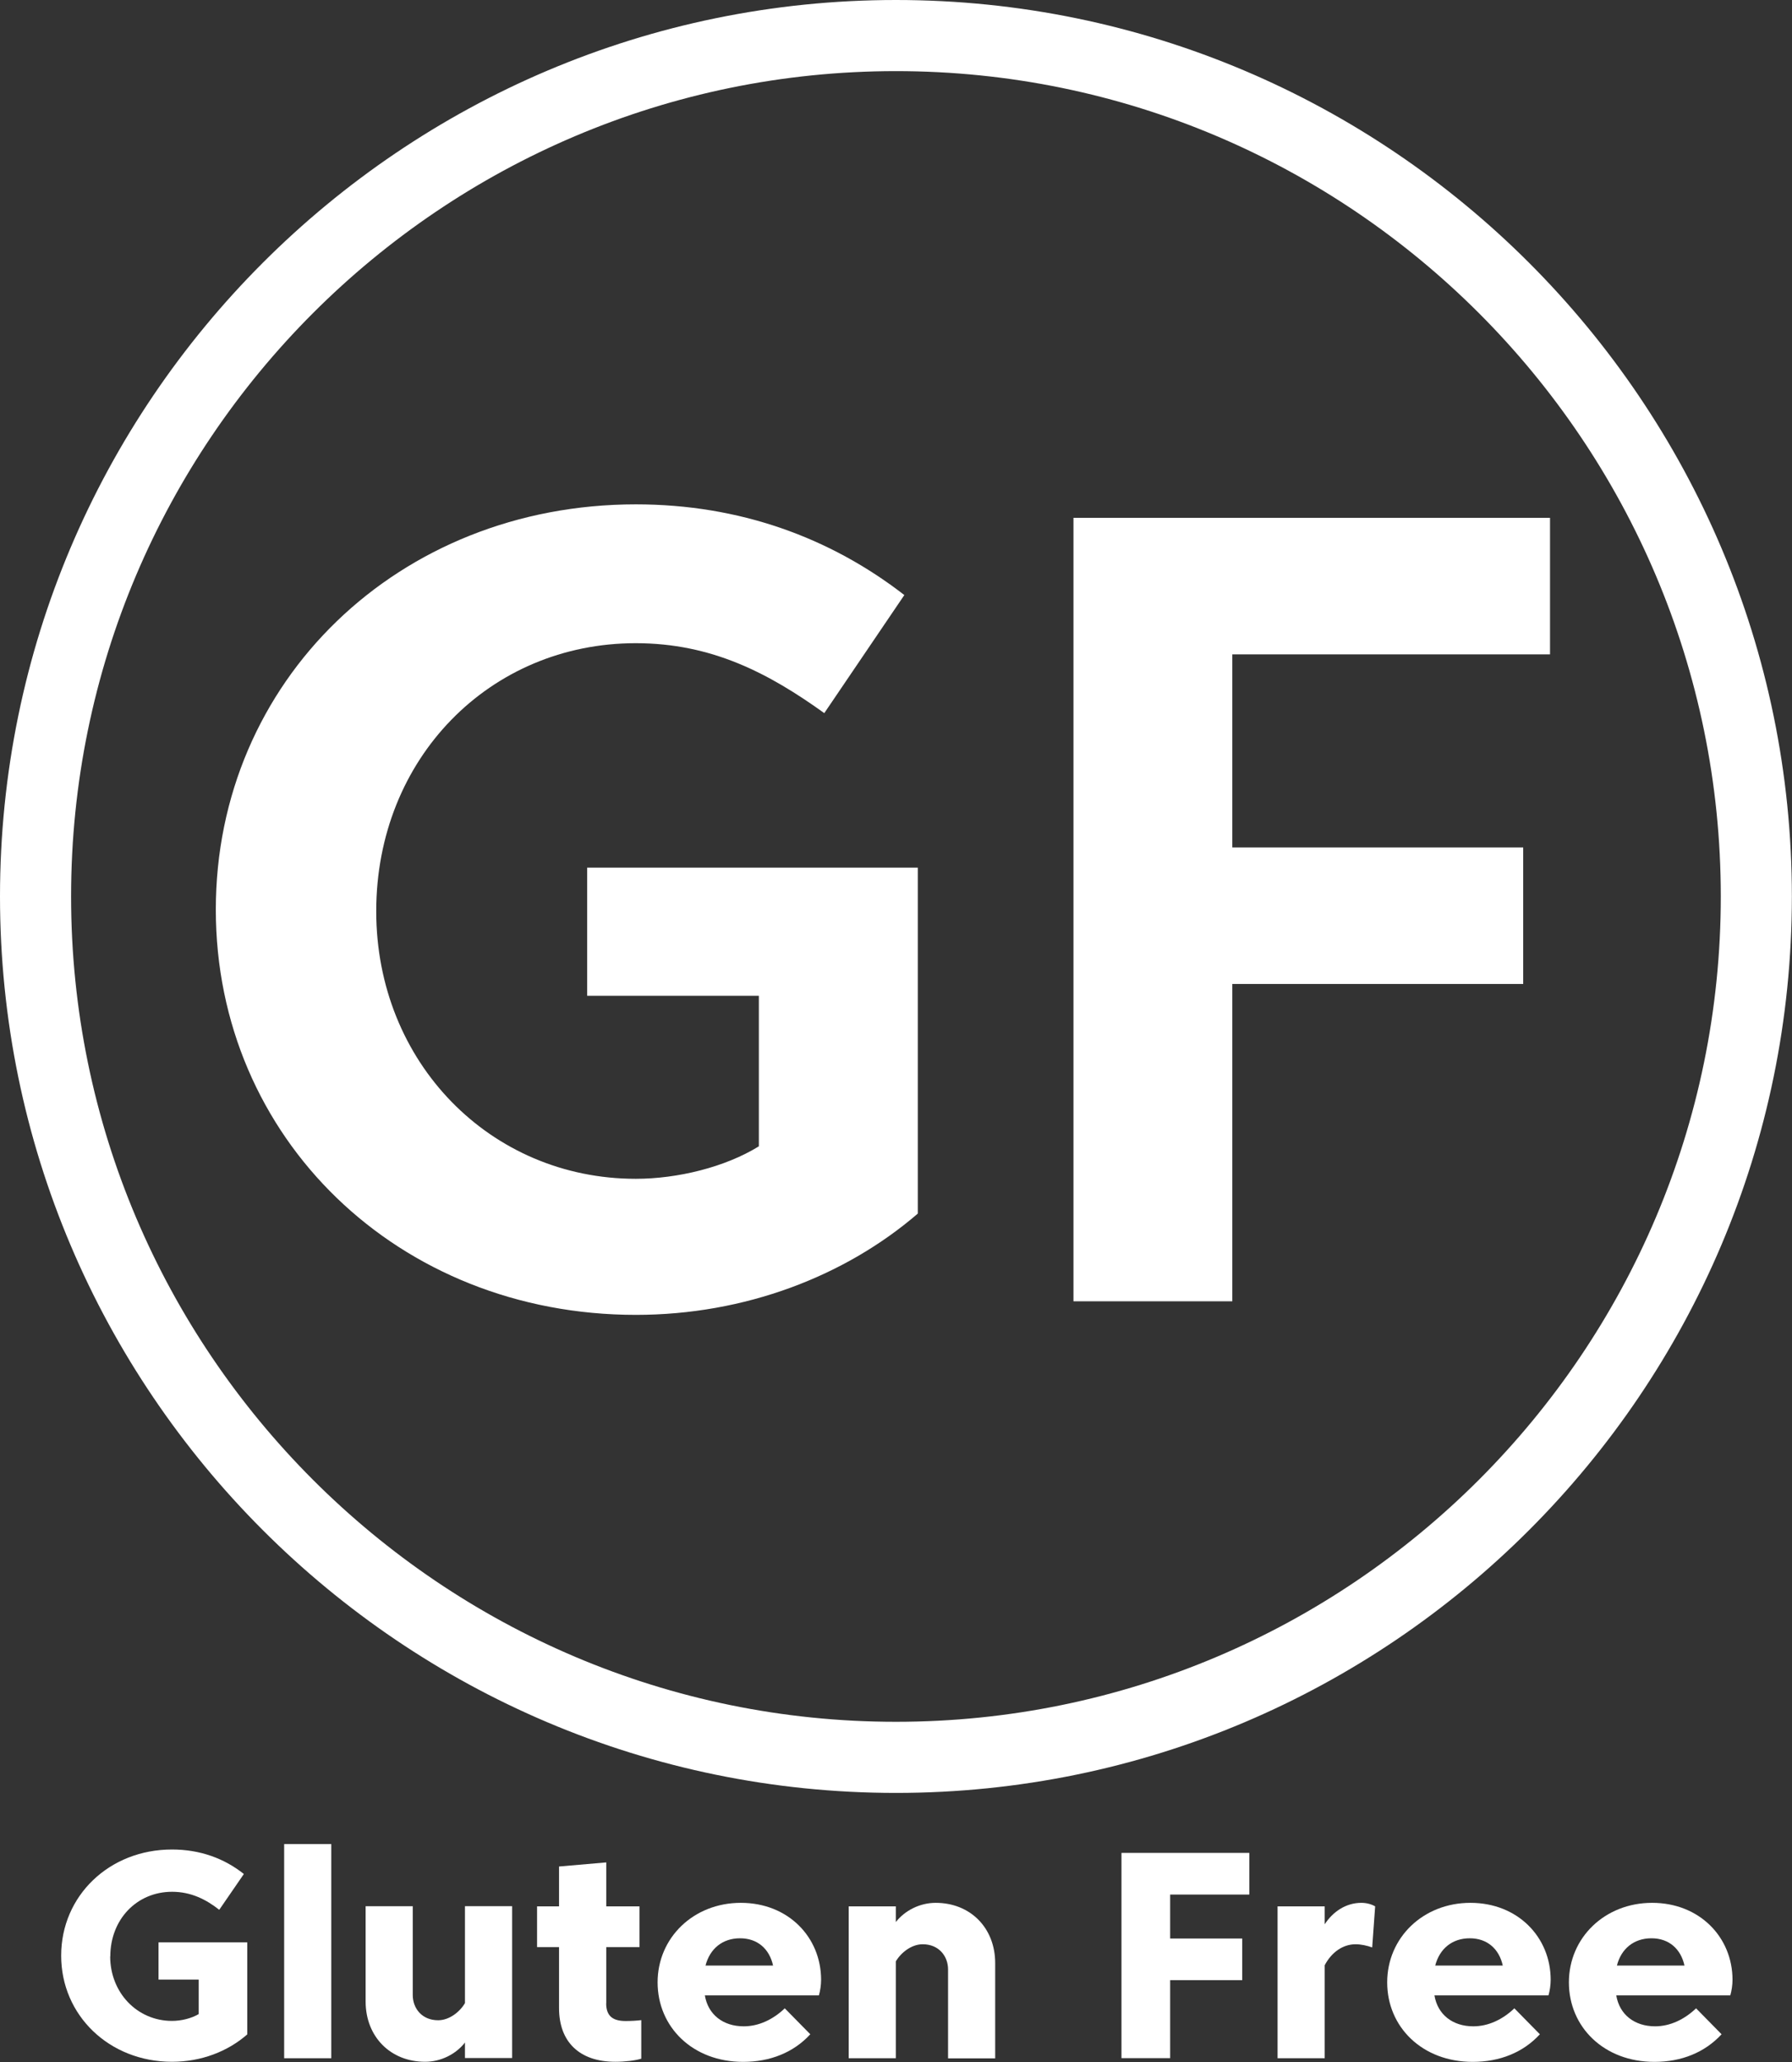
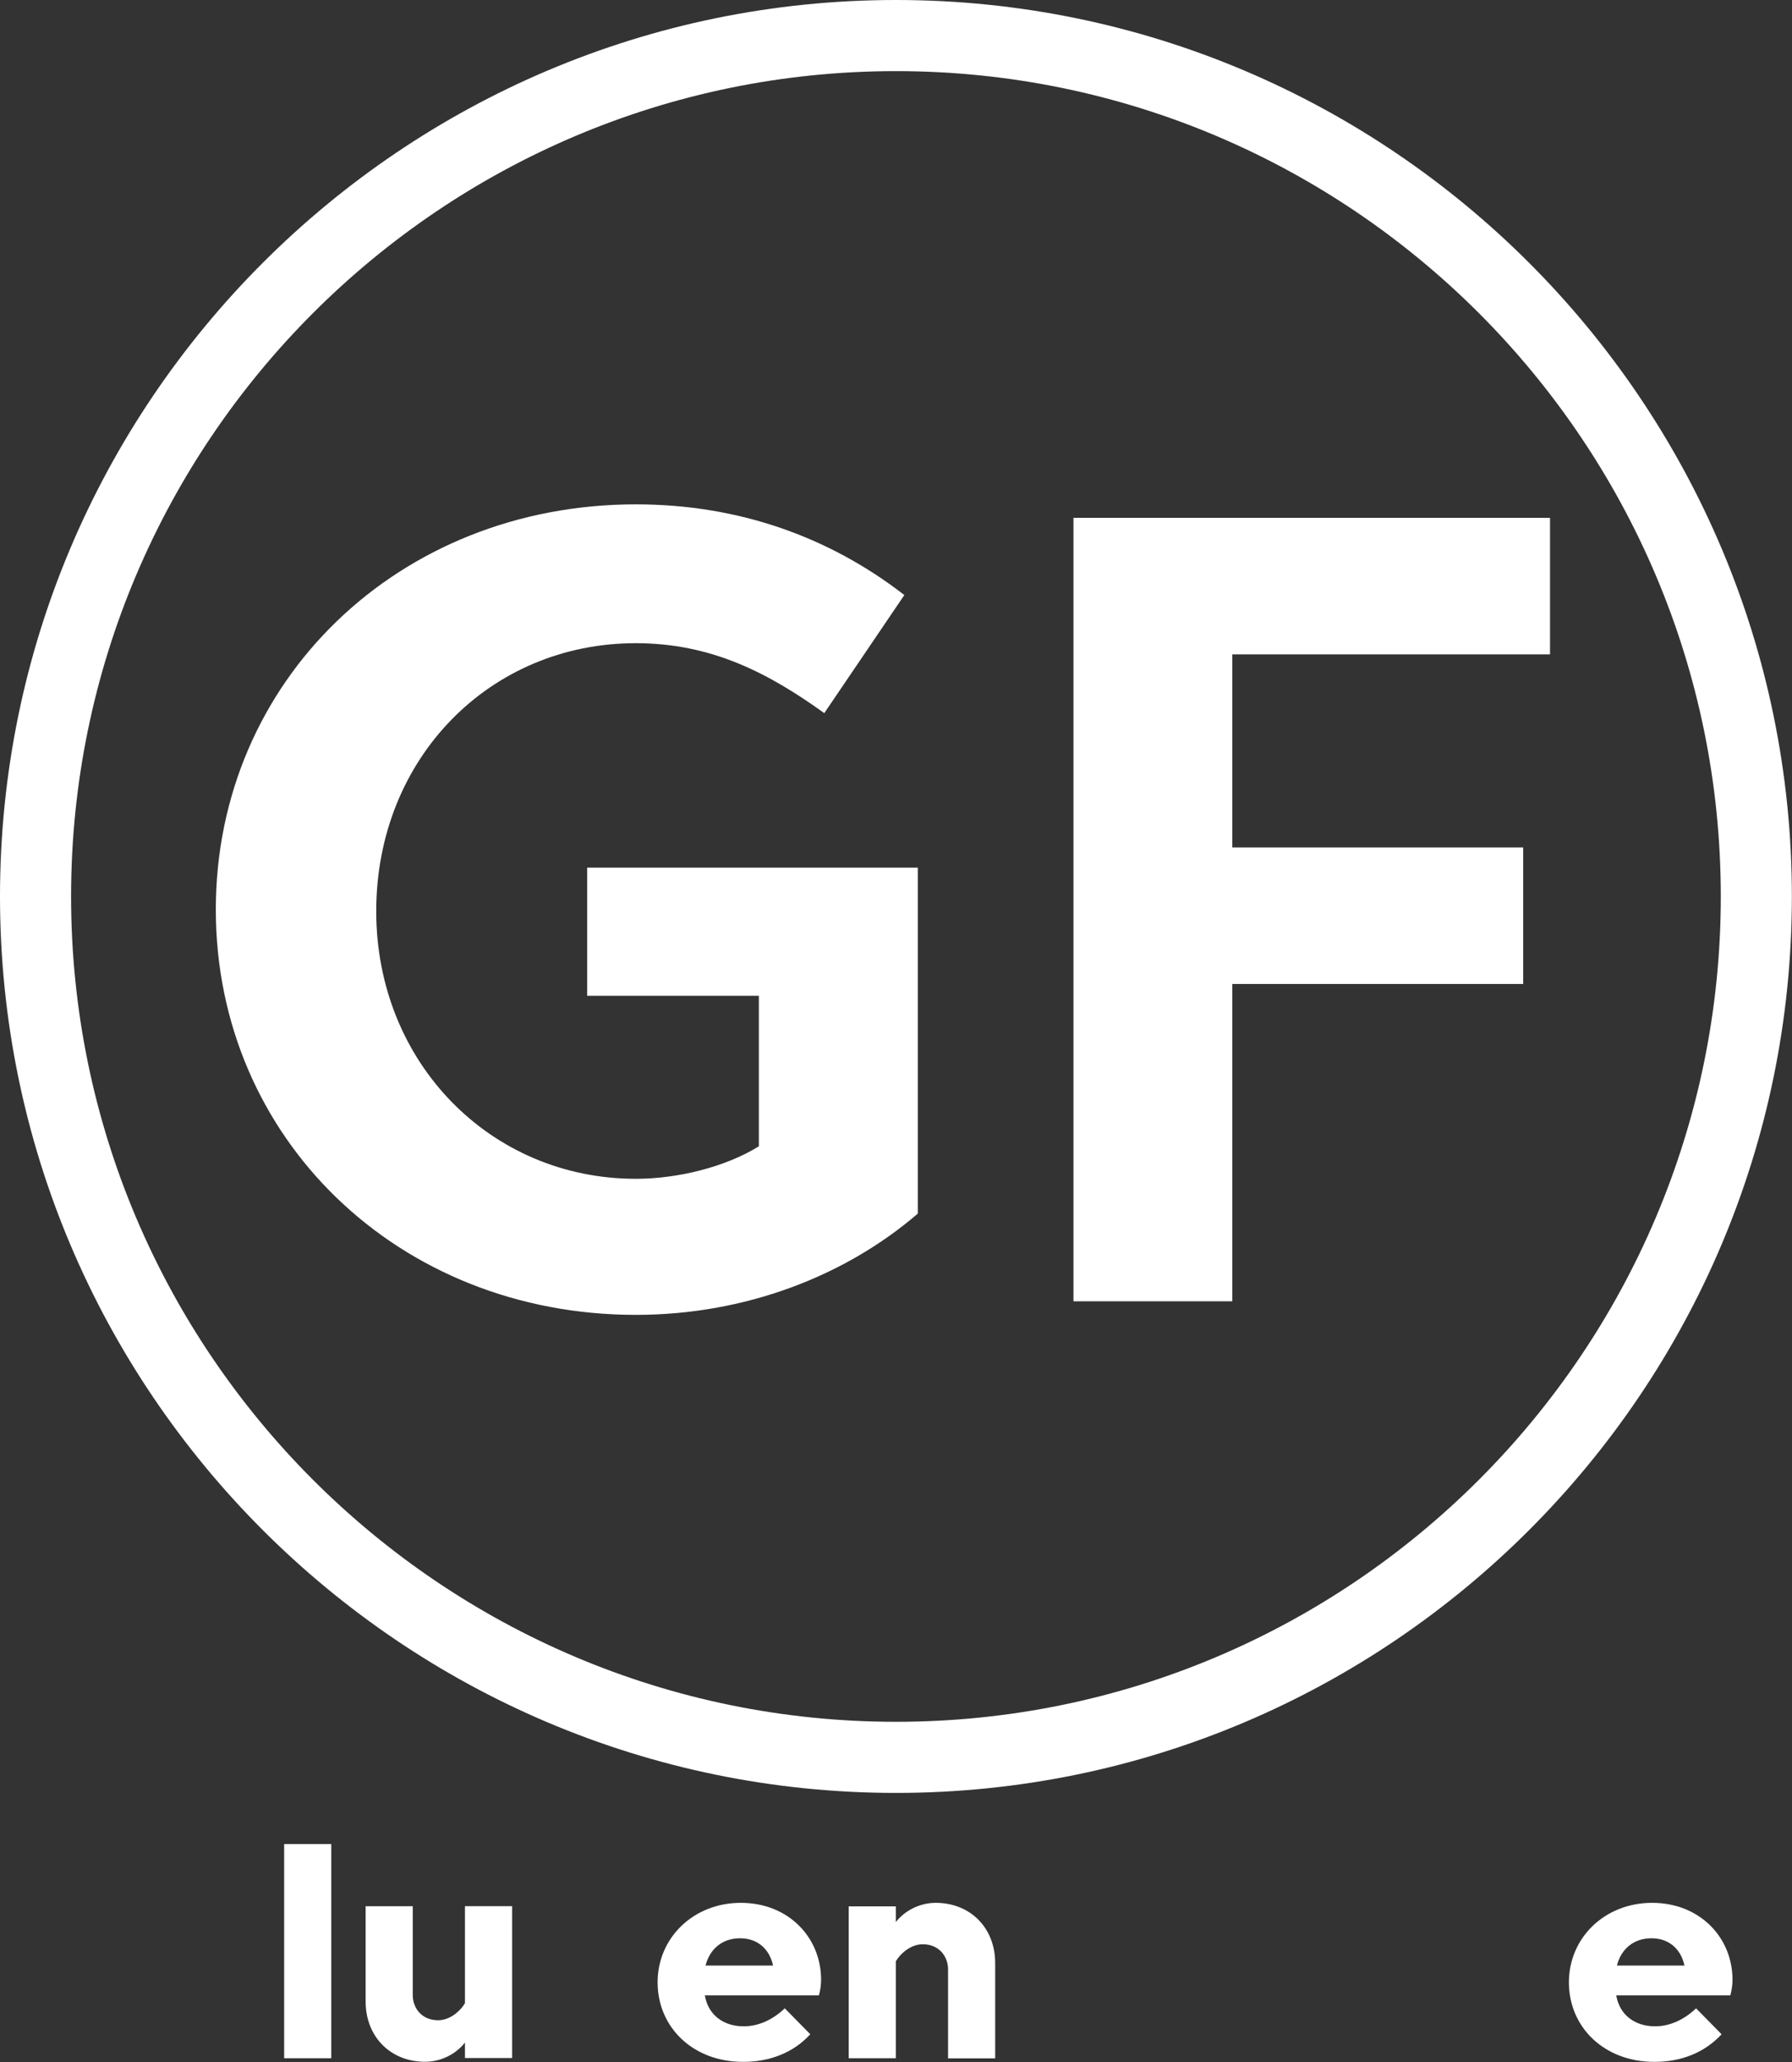
<svg xmlns="http://www.w3.org/2000/svg" width="60" height="69" viewBox="0 0 60 69" fill="none">
  <rect x="0" y="0" width="60" height="69" fill="#333333" stroke="none" />
  <g clip-path="url(#clip0_2027_450)">
-     <path d="M3.689 65.463C3.689 66.679 4.591 67.625 5.759 67.625C6.062 67.625 6.406 67.544 6.653 67.396V66.243H5.308V64.997H8.279V68.076C7.625 68.649 6.734 68.993 5.759 68.993C3.659 68.993 2.048 67.44 2.048 65.441C2.048 63.441 3.656 61.889 5.759 61.889C6.698 61.889 7.511 62.188 8.165 62.709L7.341 63.907C6.904 63.563 6.398 63.304 5.762 63.304C4.583 63.304 3.693 64.225 3.693 65.47L3.689 65.463Z" fill="white" />
    <path d="M9.514 61.708H11.092V68.874H9.514V61.708Z" fill="white" />
    <path d="M15.568 68.349C15.265 68.737 14.763 68.993 14.234 68.993C13.077 68.993 12.242 68.157 12.242 66.975V63.788H13.82V66.76C13.82 67.2 14.123 67.603 14.67 67.603C15.04 67.603 15.391 67.329 15.568 67.03V63.785H17.147V68.867H15.568V68.342V68.349Z" fill="white" />
-     <path d="M20.296 67.034C20.296 67.437 20.488 67.629 20.95 67.629C21.116 67.629 21.331 67.618 21.471 67.599V68.889C21.268 68.952 20.928 68.993 20.602 68.993C19.409 68.993 18.718 68.335 18.718 67.197V65.156H17.982V63.792H18.718V62.458L20.299 62.321V63.792H21.412V65.156H20.299V67.038L20.296 67.034Z" fill="white" />
    <path d="M24.901 67.806C25.415 67.806 25.892 67.57 26.276 67.204L27.13 68.072C26.572 68.682 25.785 68.996 24.883 68.996C23.19 68.996 22.018 67.828 22.018 66.335C22.018 64.842 23.219 63.674 24.805 63.674C26.391 63.674 27.492 64.823 27.492 66.25C27.492 66.42 27.463 66.623 27.418 66.771H23.6C23.707 67.414 24.21 67.806 24.901 67.806ZM23.622 65.773H25.884C25.762 65.215 25.363 64.86 24.779 64.86C24.195 64.86 23.77 65.204 23.622 65.773Z" fill="white" />
    <path d="M29.994 68.874H28.416V63.792H29.994V64.317C30.298 63.929 30.8 63.674 31.329 63.674C32.486 63.674 33.321 64.509 33.321 65.692V68.878H31.743V65.903C31.743 65.463 31.44 65.06 30.893 65.06C30.523 65.06 30.172 65.333 29.994 65.633V68.878V68.874Z" fill="white" />
-     <path d="M37.549 62.003H41.83V63.397H39.179V64.868H41.593V66.261H39.179V68.871H37.549V61.999V62.003Z" fill="white" />
-     <path d="M44.354 65.758V68.874H42.776V63.792H44.354V64.391C44.624 63.977 45.056 63.674 45.581 63.674C45.759 63.674 45.925 63.722 46.043 63.792L45.944 65.167C45.773 65.104 45.566 65.06 45.389 65.06C44.957 65.06 44.58 65.333 44.354 65.762V65.758Z" fill="white" />
-     <path d="M49.329 67.806C49.843 67.806 50.32 67.57 50.704 67.204L51.558 68.072C51 68.682 50.213 68.996 49.311 68.996C47.618 68.996 46.446 67.828 46.446 66.335C46.446 64.842 47.647 63.674 49.233 63.674C50.819 63.674 51.92 64.823 51.92 66.25C51.92 66.42 51.891 66.623 51.846 66.771H48.028C48.135 67.414 48.638 67.806 49.329 67.806ZM48.054 65.773H50.316C50.194 65.215 49.795 64.86 49.211 64.86C48.627 64.86 48.202 65.204 48.054 65.773Z" fill="white" />
    <path d="M55.413 67.806C55.927 67.806 56.404 67.57 56.788 67.204L57.642 68.072C57.08 68.682 56.296 68.996 55.395 68.996C53.702 68.996 52.53 67.828 52.53 66.335C52.53 64.842 53.731 63.674 55.317 63.674C56.903 63.674 58.008 64.823 58.008 66.25C58.008 66.42 57.978 66.623 57.934 66.771H54.116C54.223 67.414 54.726 67.806 55.417 67.806H55.413ZM54.138 65.773H56.4C56.278 65.215 55.879 64.86 55.295 64.86C54.711 64.86 54.282 65.204 54.138 65.773Z" fill="white" />
    <path d="M29.998 59.996C13.458 59.996 0 46.538 0 29.998C0 13.458 13.458 0 29.998 0C46.538 0 59.996 13.458 59.996 29.998C59.996 46.538 46.538 59.996 29.998 59.996ZM29.998 2.38C14.77 2.38 2.38 14.77 2.38 29.998C2.38 45.226 14.77 57.616 29.998 57.616C45.226 57.616 57.616 45.226 57.616 29.998C57.616 14.77 45.226 2.38 29.998 2.38Z" fill="white" />
    <path d="M12.597 30.494C12.597 35.55 16.419 39.446 21.286 39.446C22.691 39.446 24.284 39.054 25.408 38.359V33.321H19.66V29.034H30.73V40.61C28.294 42.706 24.942 43.999 21.29 43.999C13.332 43.999 7.226 38.082 7.226 30.438C7.226 22.794 13.332 16.877 21.29 16.877C24.753 16.877 27.788 17.982 30.279 19.912L27.599 23.863C25.744 22.532 23.837 21.523 21.286 21.523C16.396 21.523 12.597 25.382 12.597 30.494Z" fill="white" />
    <path d="M35.942 17.328H51.898V21.897H41.26V28.358H51V32.926H41.26V43.545H35.942V17.328Z" fill="white" />
  </g>
  <defs>
    <clipPath id="clip0_2027_450">
      <rect width="60" height="68.993" fill="white" />
    </clipPath>
  </defs>
</svg>